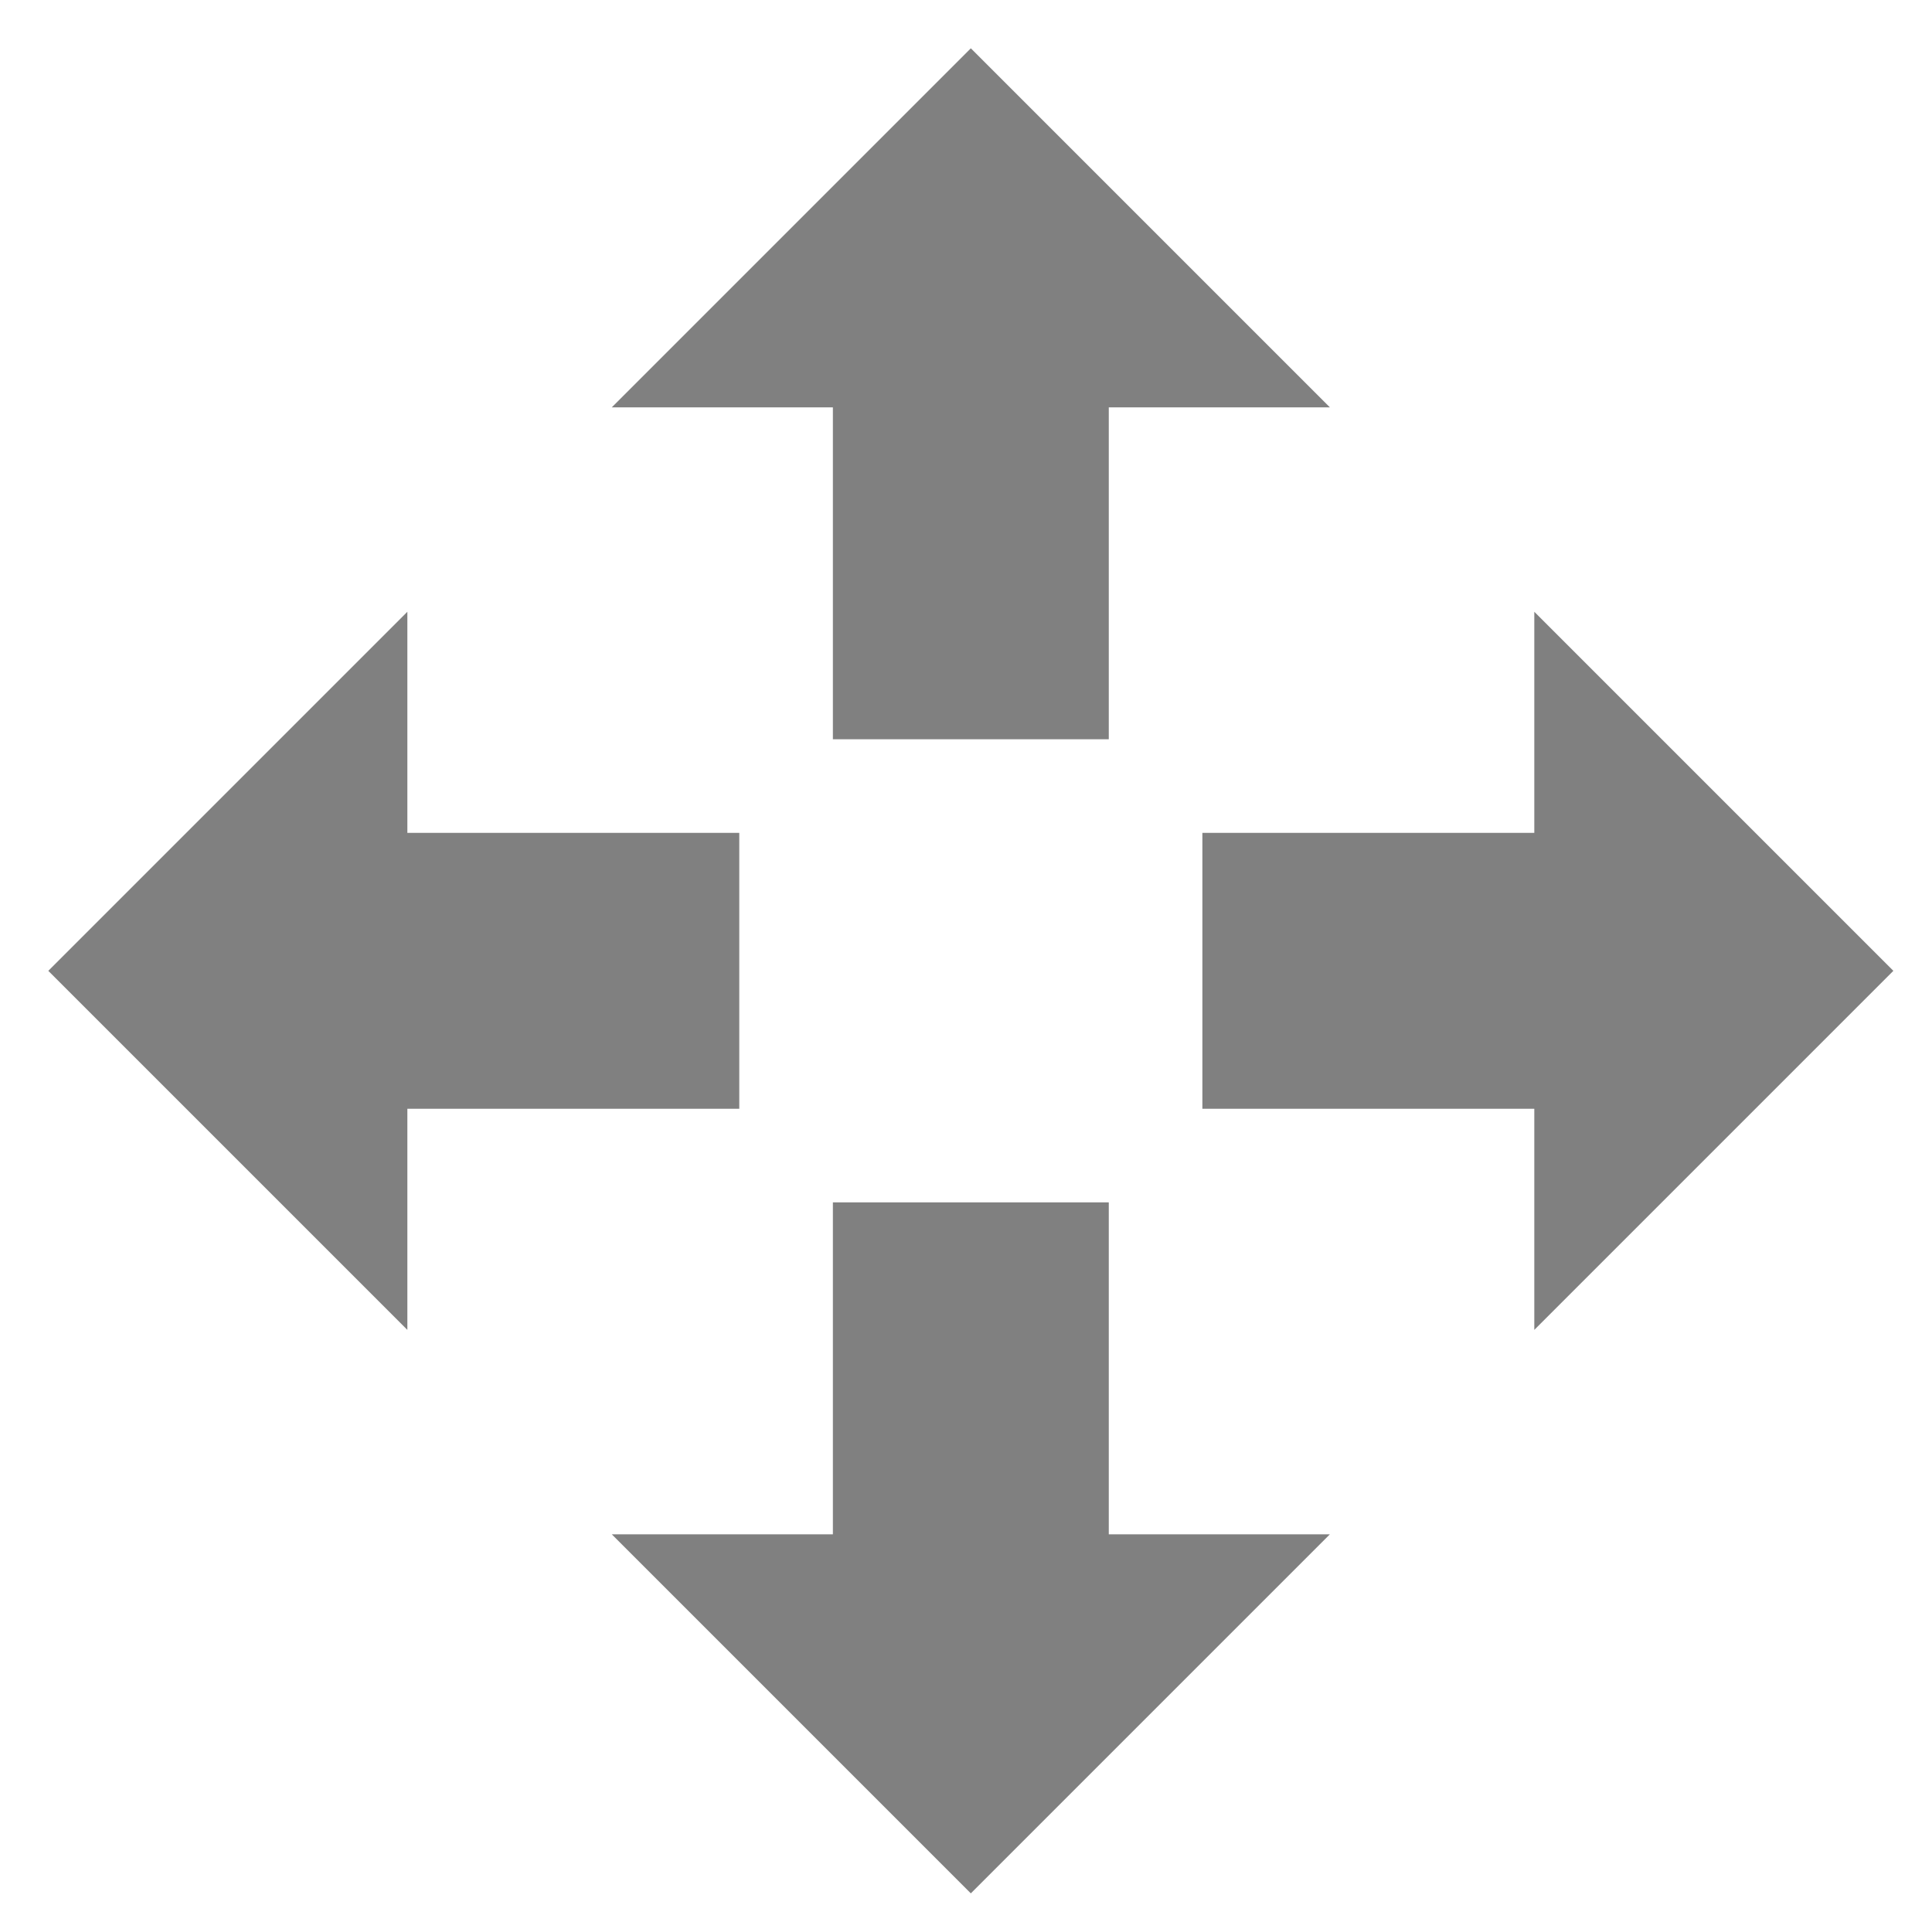
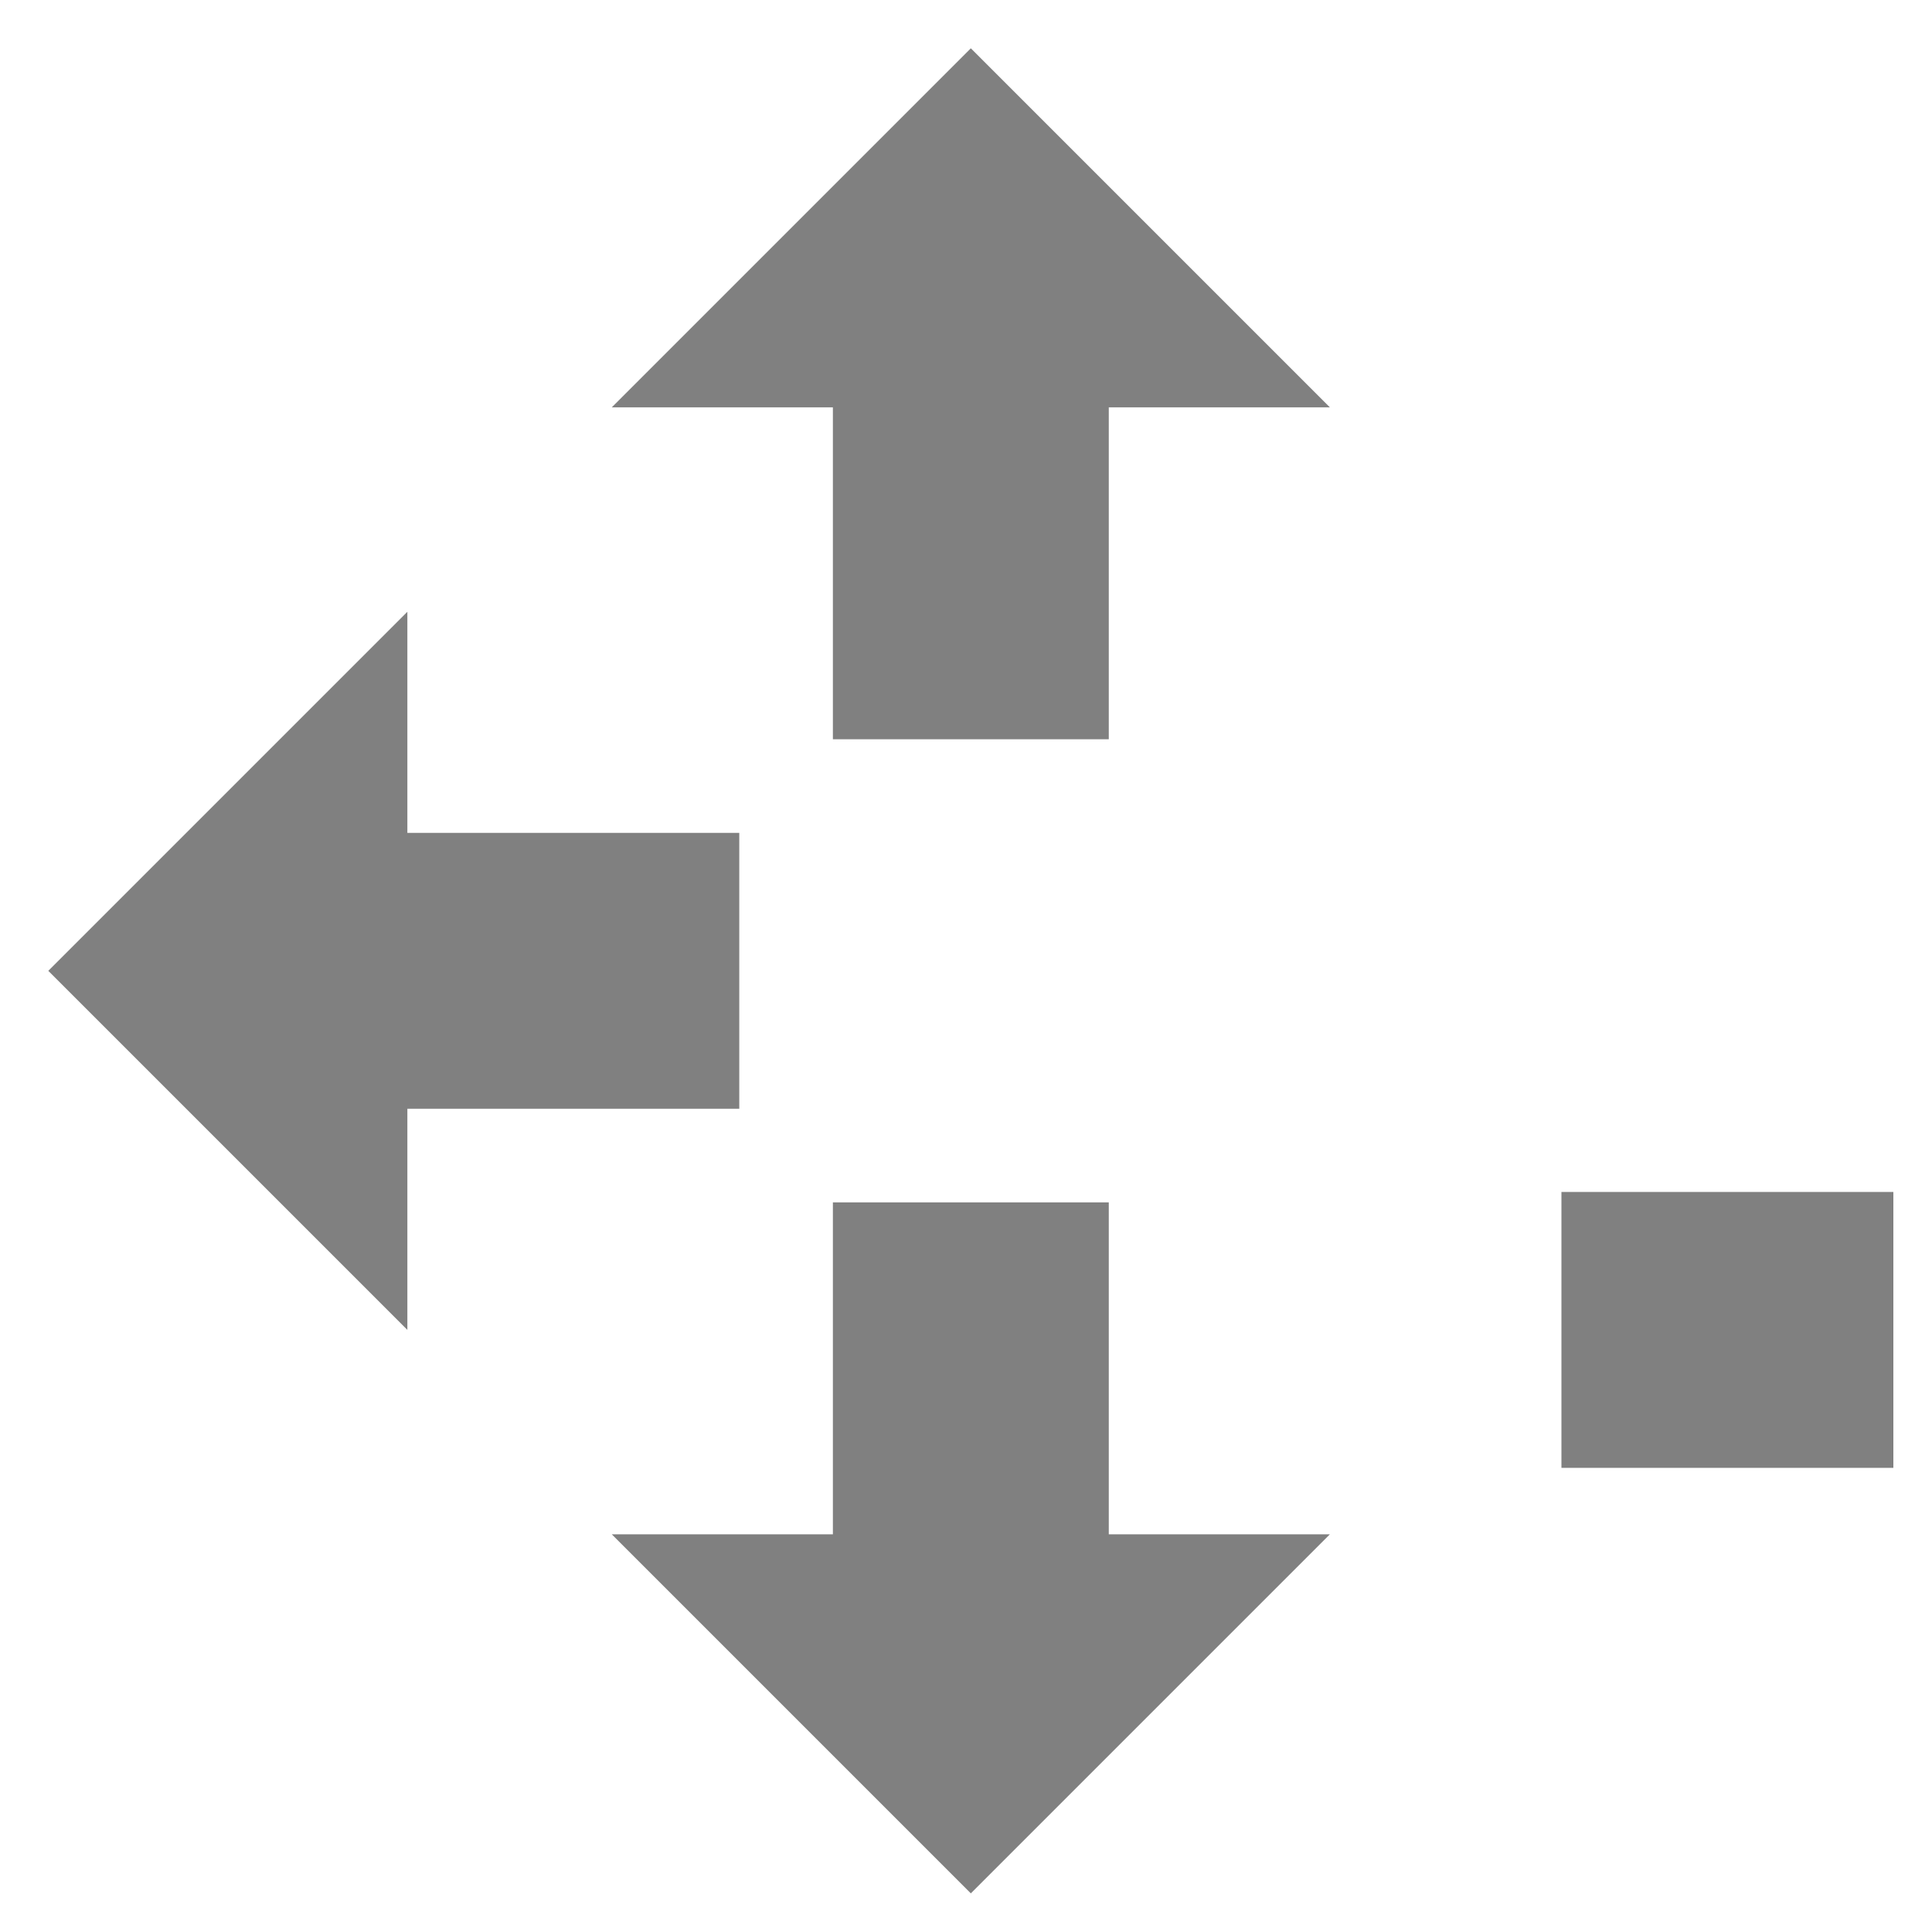
<svg xmlns="http://www.w3.org/2000/svg" t="1572329527164" class="icon" viewBox="0 0 1024 1024" version="1.1" p-id="4470" width="200" height="200">
  <defs>
    <style type="text/css">
.st0{
opacity:0.6;
fill:#2C2C2C;
}
</style>
  </defs>
-   <path class="st0" d="M441.446 391.834h146.227V215.91h117.197L514.56 25.6 324.25 215.91h117.197v175.923zM391.834 441.446H215.91V324.25L25.6 514.56l190.31 190.31v-117.197h175.923V441.446zM587.674 637.286H441.446v175.923H324.25L514.56 1003.52l190.31-190.31h-117.197v-175.923zM1003.52 514.56l-190.31-190.31v117.197h-175.923v146.227h175.923v117.197L1003.52 514.56z" p-id="4471" />
+   <path class="st0" d="M441.446 391.834h146.227V215.91h117.197L514.56 25.6 324.25 215.91h117.197v175.923zM391.834 441.446H215.91V324.25L25.6 514.56l190.31 190.31v-117.197h175.923V441.446zM587.674 637.286H441.446v175.923H324.25L514.56 1003.52l190.31-190.31h-117.197v-175.923zM1003.52 514.56v117.197h-175.923v146.227h175.923v117.197L1003.52 514.56z" p-id="4471" />
</svg>